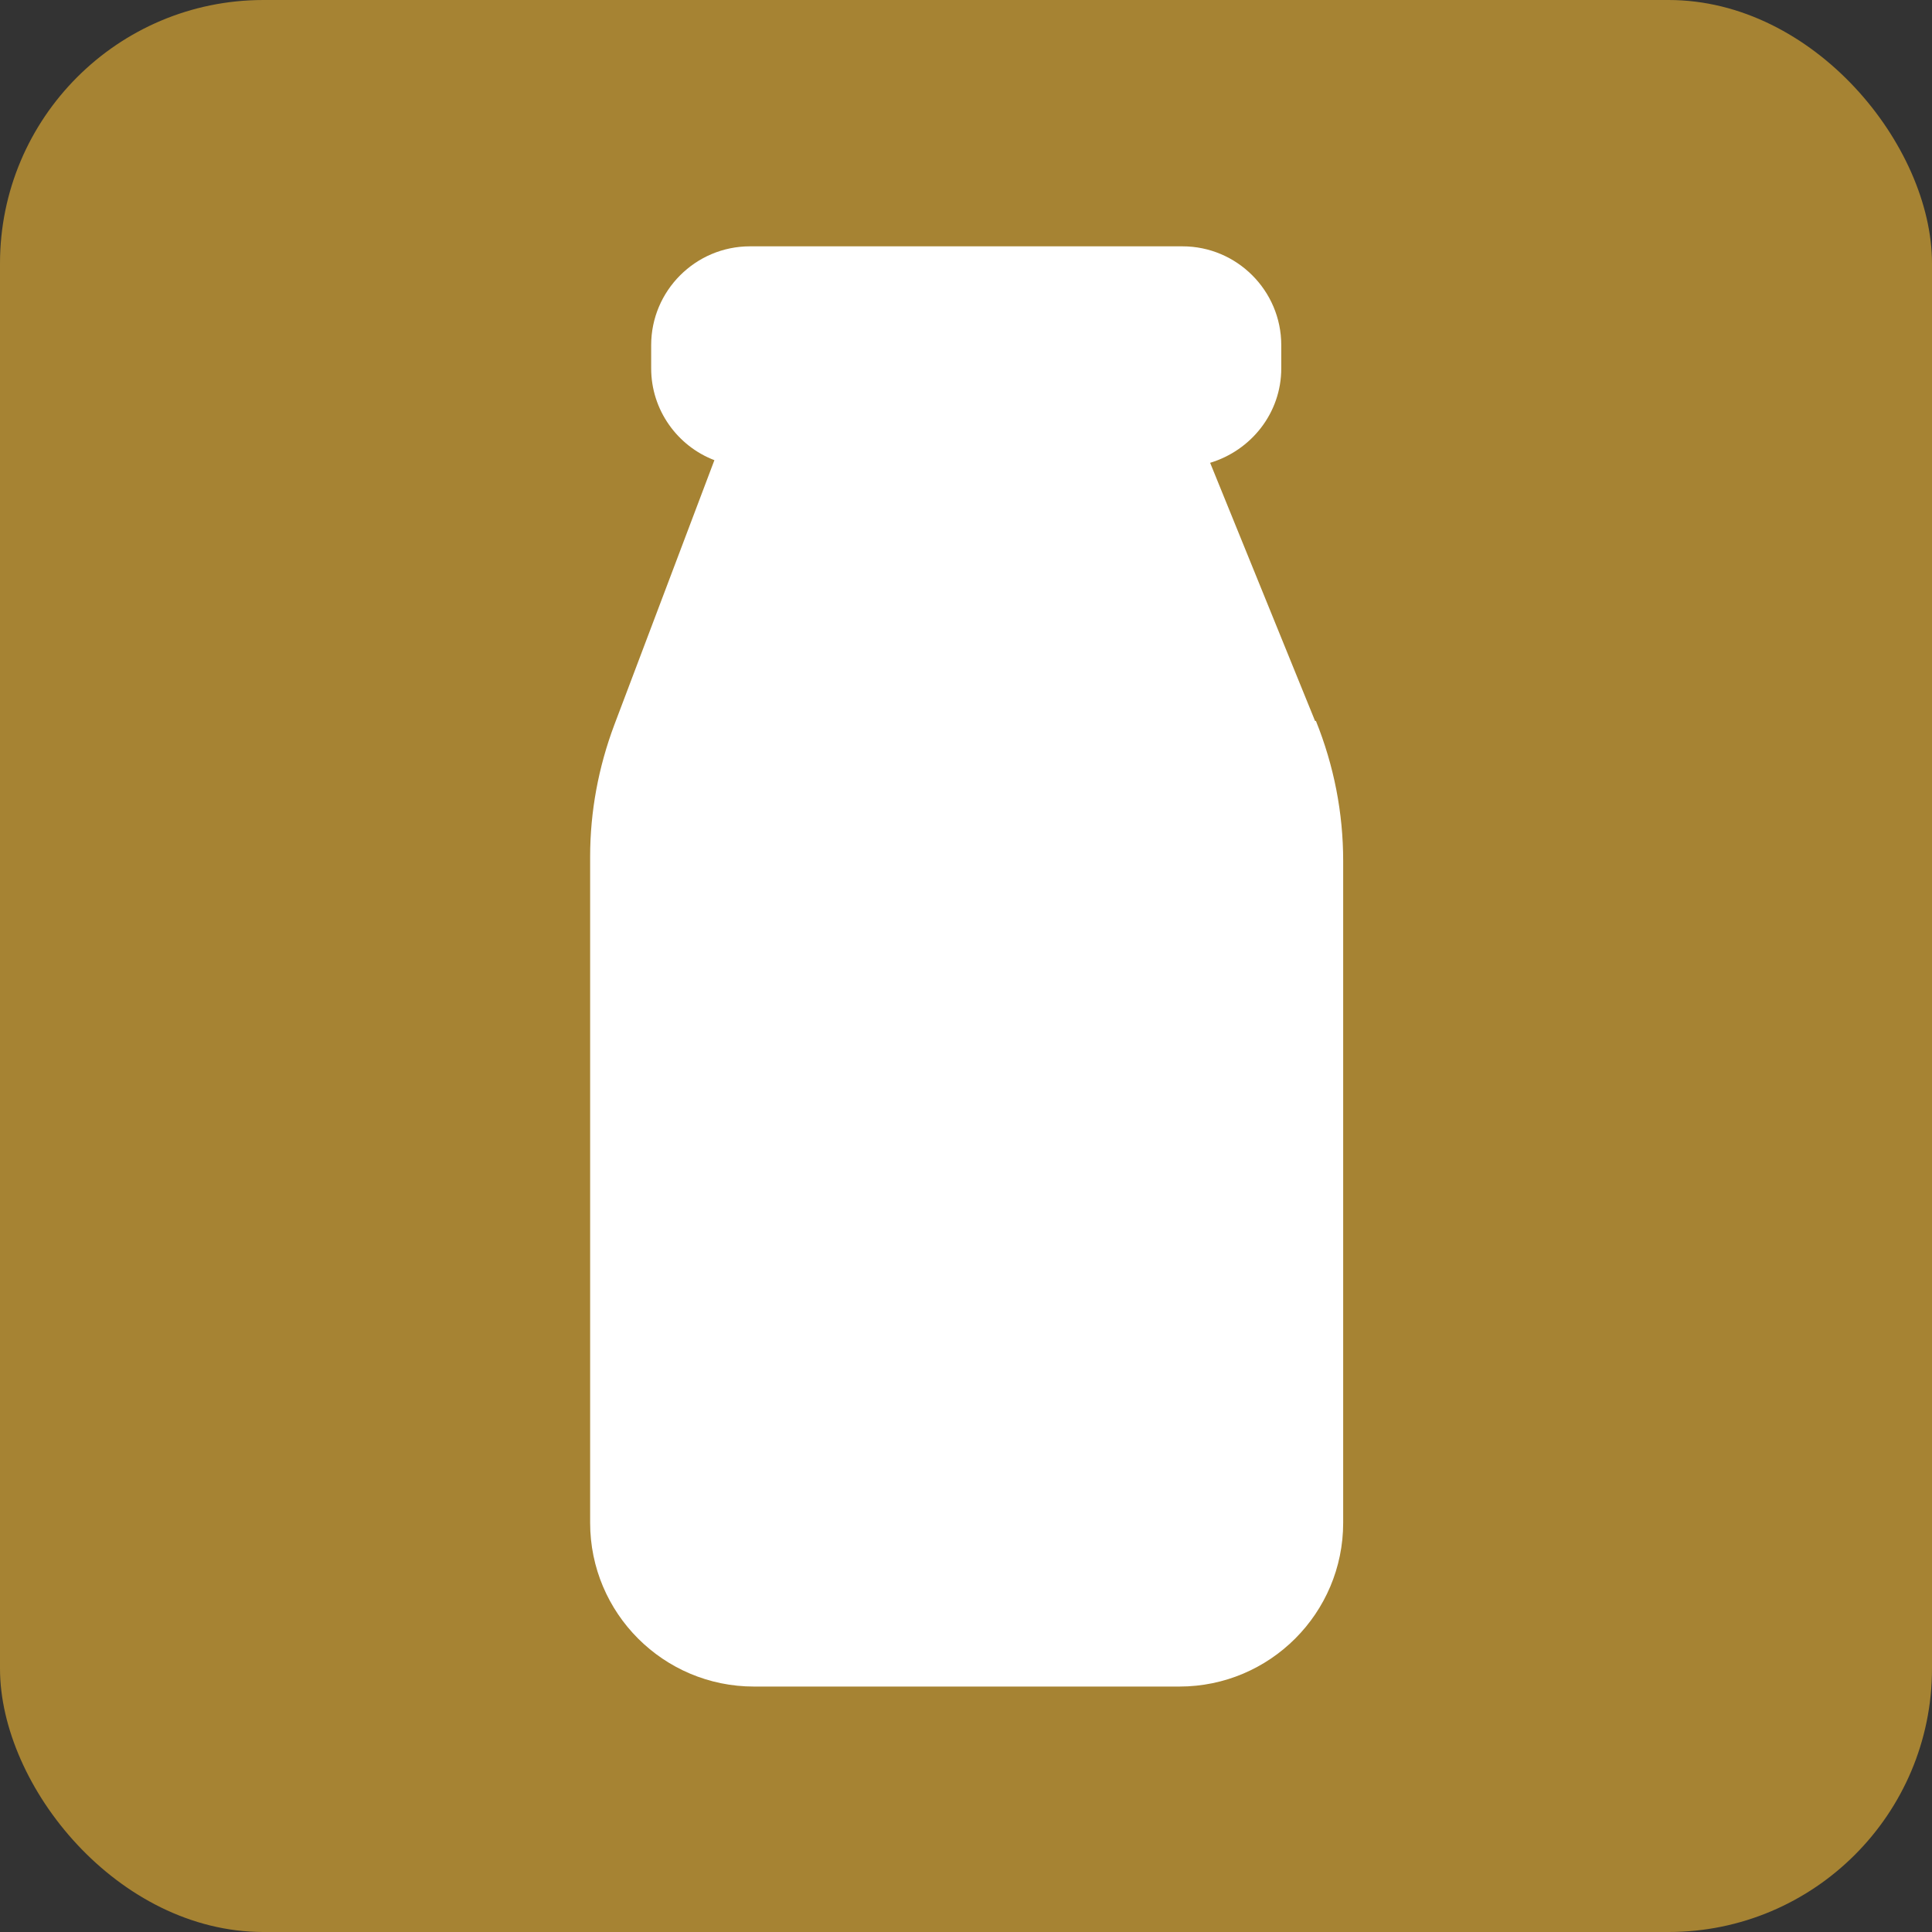
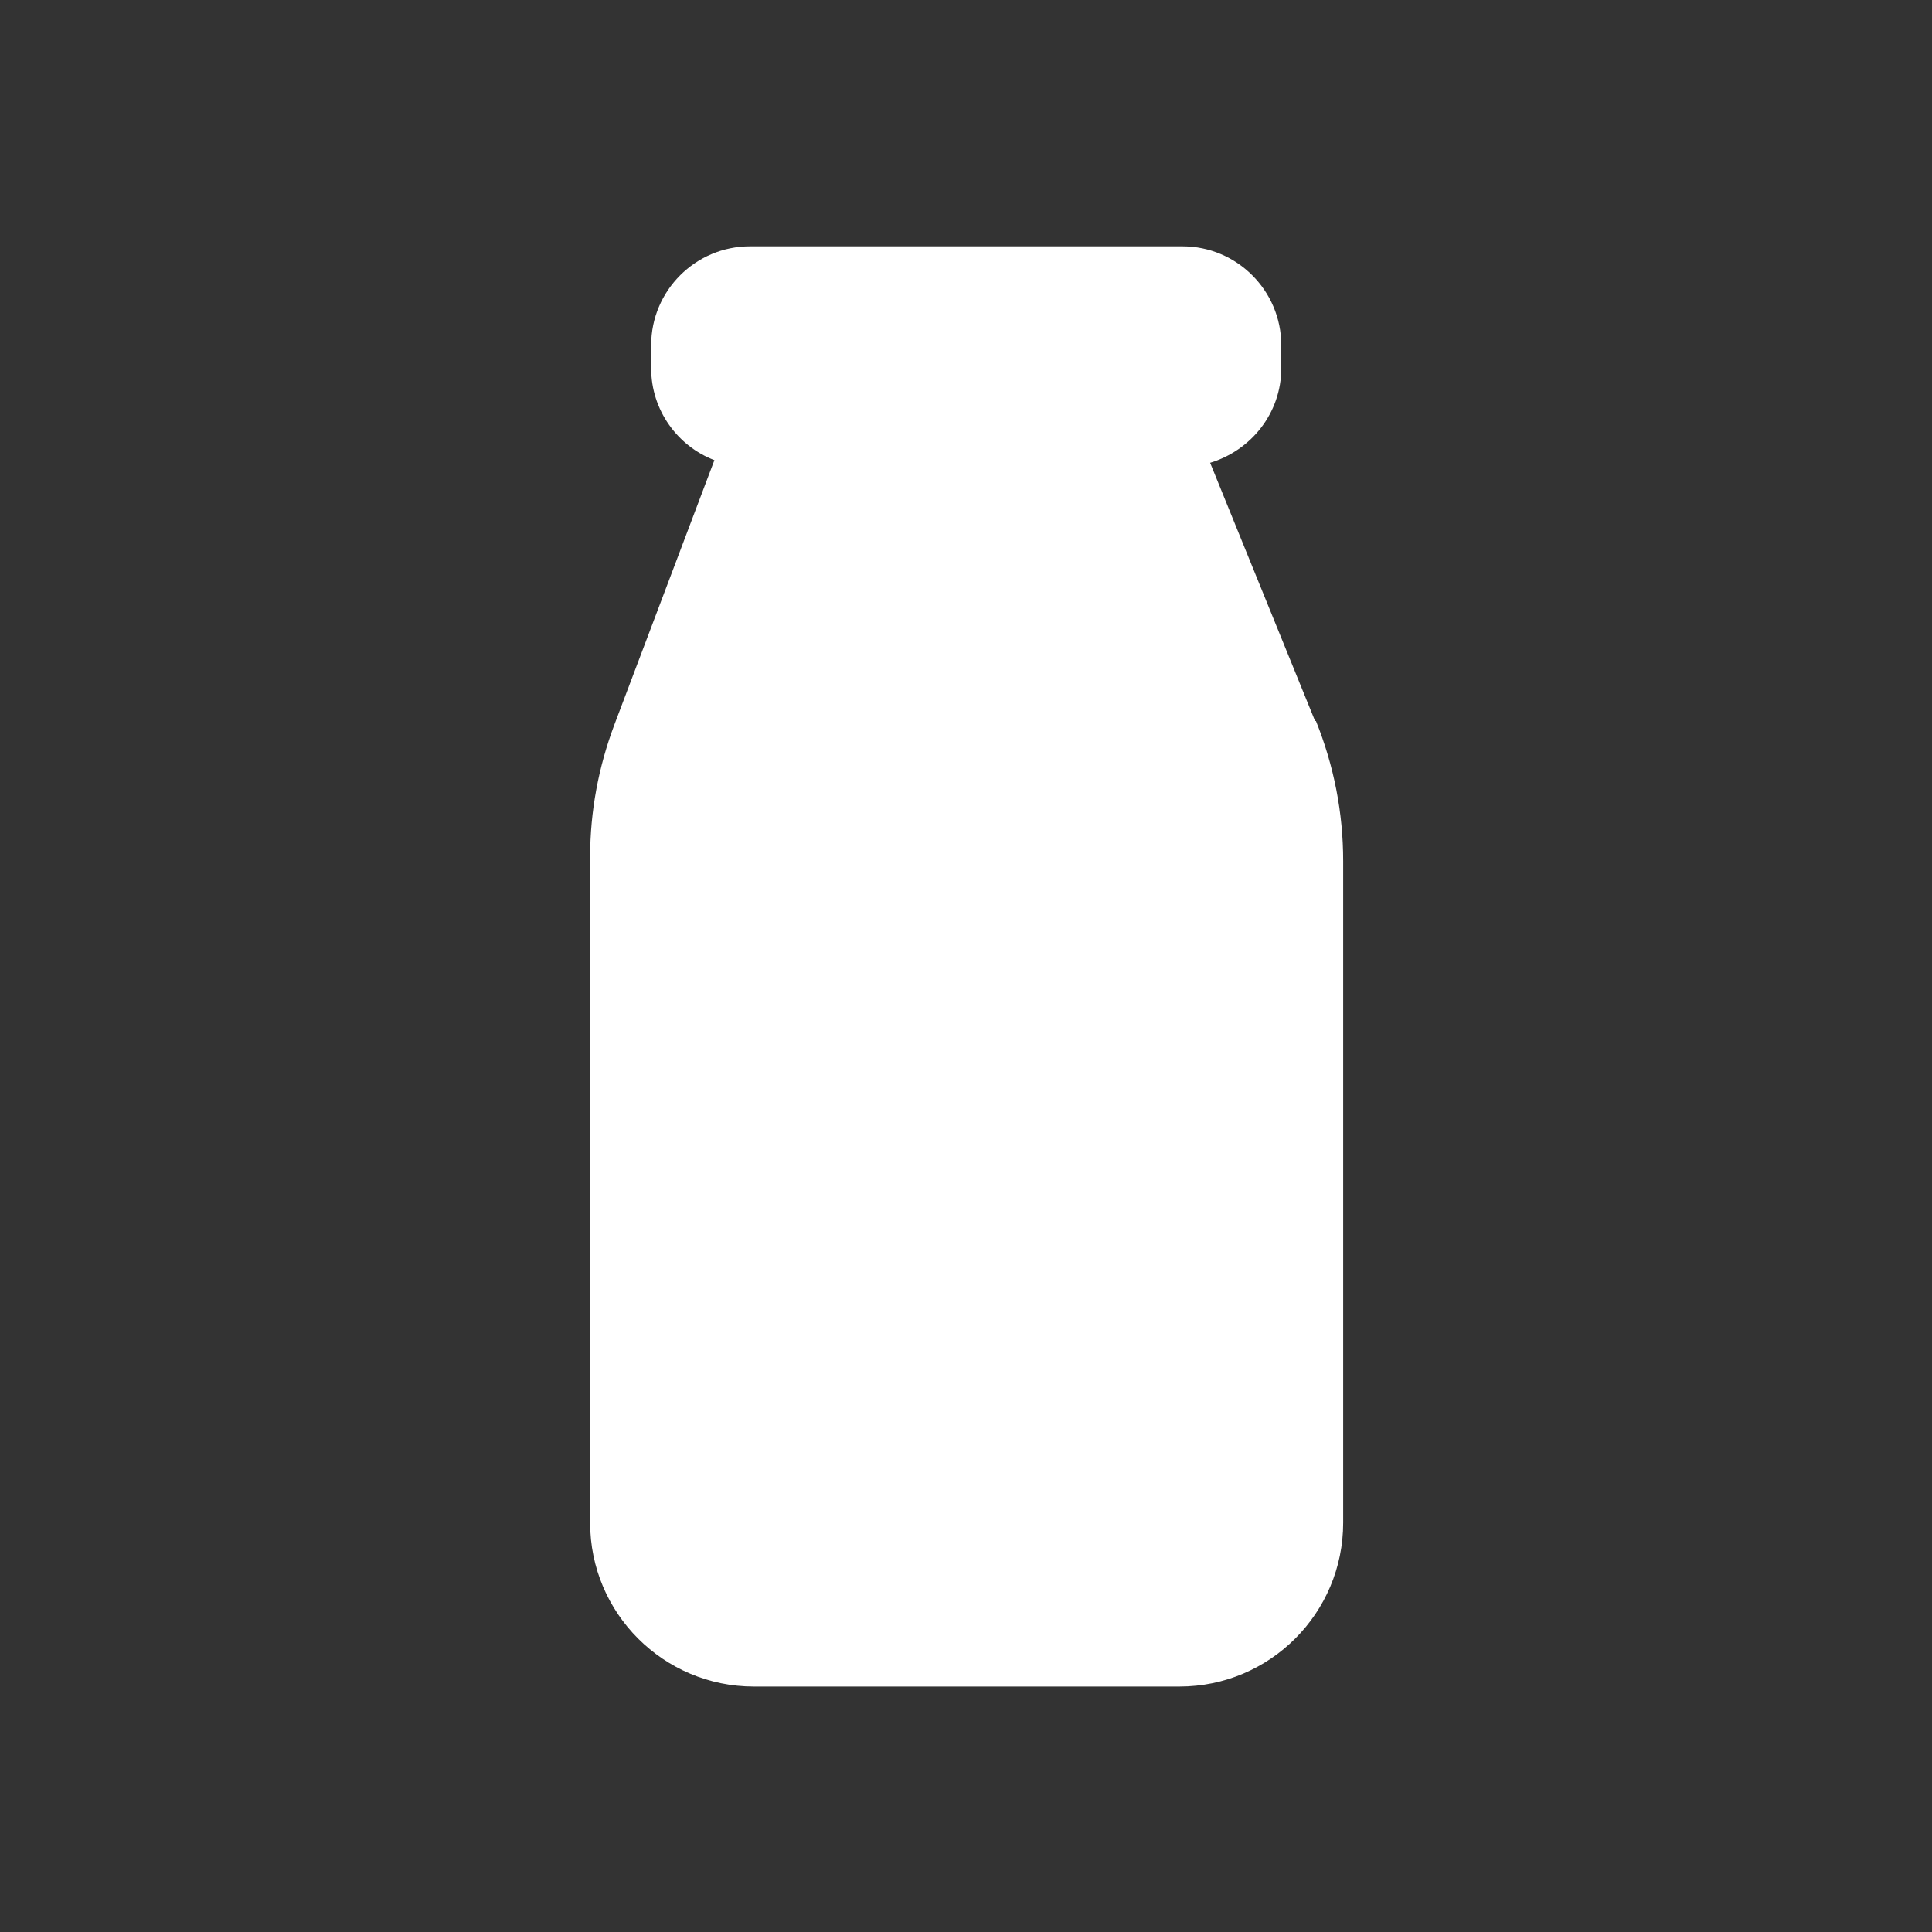
<svg xmlns="http://www.w3.org/2000/svg" id="_レイヤー_2" data-name="レイヤー 2" viewBox="0 0 44 44">
  <rect x="0" y="0" width="44" height="44" fill="#333333" stroke="none" />
  <defs>
    <style>
      .cls-1 {
        fill: #a68333;
      }

      .cls-2 {
        fill: #fff;
      }
    </style>
  </defs>
  <g id="_レイヤー_1-2" data-name="レイヤー 1">
    <g>
-       <rect class="cls-1" width="44" height="44" rx="6" ry="6" />
      <path class="cls-2" d="M29.95,16.42l-2.39-5.88c.93-.28,1.62-1.13,1.62-2.15v-.53c0-1.24-1.01-2.25-2.25-2.25h-9.85c-1.24,0-2.25,1.01-2.25,2.25v.53c0,.95.6,1.77,1.44,2.09l-2.28,6.03c-.36.96-.55,1.97-.55,3v15.17c0,2.06,1.67,3.73,3.73,3.73h9.69c2.06,0,3.73-1.67,3.73-3.73v-15.07c0-1.1-.21-2.17-.62-3.19Z" />
    </g>
  </g>
</svg>